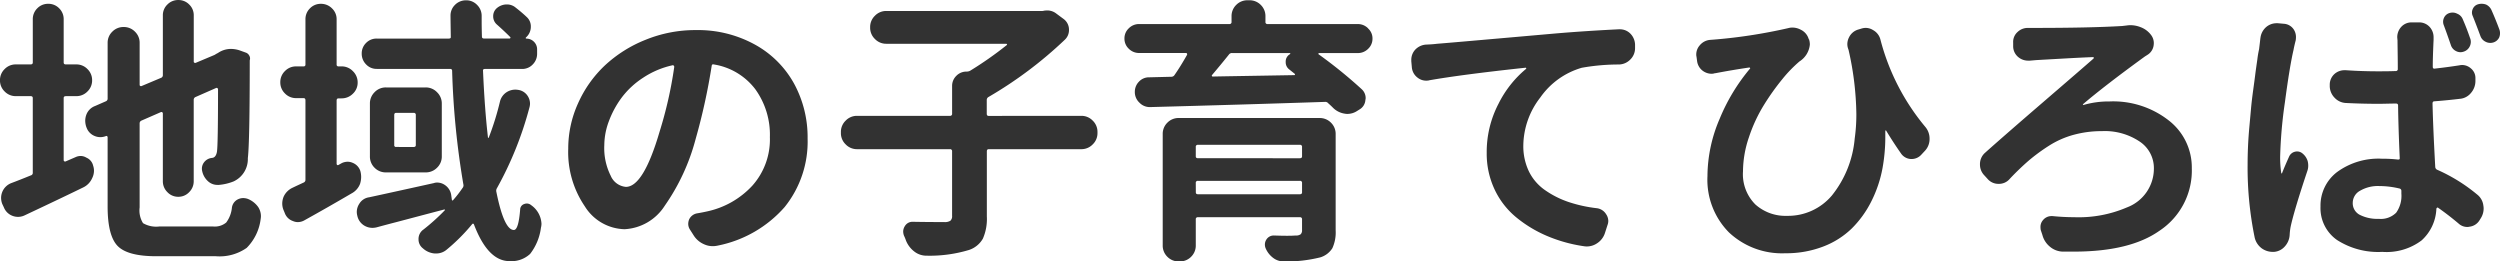
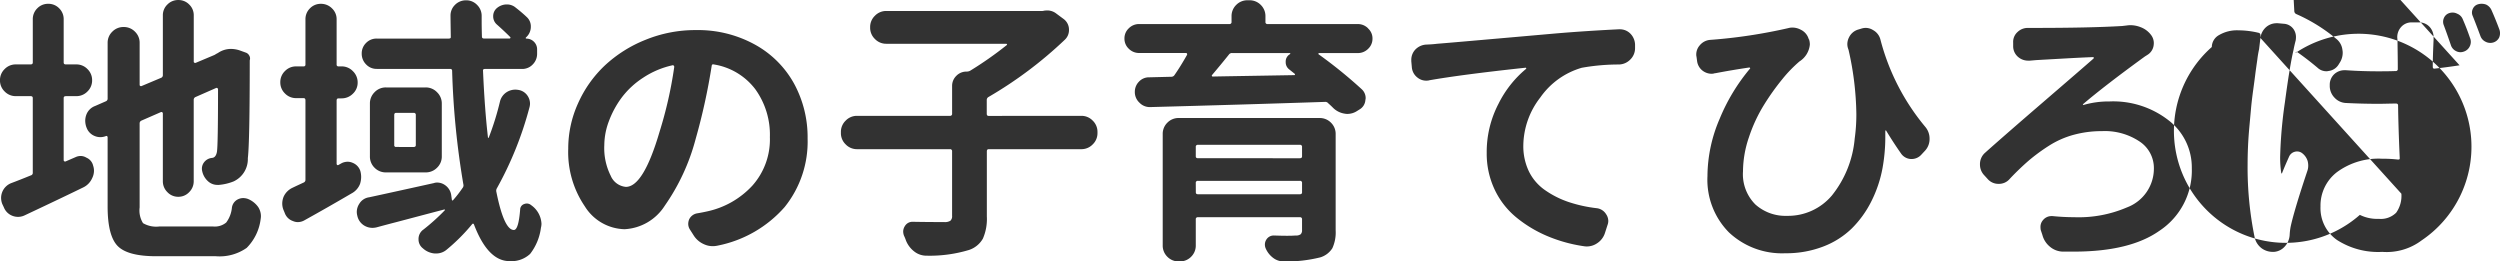
<svg xmlns="http://www.w3.org/2000/svg" width="214.477" height="22.43" viewBox="0 0 214.477 22.43">
-   <path id="パス_376" data-name="パス 376" d="M-101.484-12.094q-.187,0-.187.164v5.32a.115.115,0,0,0,.059.105.105.105,0,0,0,.105.012l.867-.375a1.031,1.031,0,0,1,.422-.094.942.942,0,0,1,.492.141.987.987,0,0,1,.586.7,1.327,1.327,0,0,1,.07.422,1.456,1.456,0,0,1-.164.656,1.569,1.569,0,0,1-.75.773q-1.922.938-5.062,2.414a1.288,1.288,0,0,1-.539.117,1.313,1.313,0,0,1-.492-.094,1.279,1.279,0,0,1-.727-.727l-.141-.3a1.5,1.5,0,0,1-.094-.516,1.4,1.4,0,0,1,.117-.539,1.361,1.361,0,0,1,.773-.727q.75-.281,1.664-.656a.217.217,0,0,0,.164-.234v-6.4q0-.164-.187-.164h-1.266a1.31,1.31,0,0,1-.961-.4,1.31,1.31,0,0,1-.4-.961,1.31,1.31,0,0,1,.4-.961,1.31,1.31,0,0,1,.961-.4h1.266q.188,0,.188-.164v-3.7a1.291,1.291,0,0,1,.387-.949,1.277,1.277,0,0,1,.938-.387,1.277,1.277,0,0,1,.938.387,1.291,1.291,0,0,1,.387.949v3.7q0,.164.188.164h.891a1.31,1.31,0,0,1,.961.4,1.31,1.31,0,0,1,.4.961,1.31,1.31,0,0,1-.4.961,1.31,1.31,0,0,1-.961.4Zm8.016,11.18h4.617a1.525,1.525,0,0,0,1.125-.34,2.55,2.55,0,0,0,.492-1.3.934.934,0,0,1,.492-.68,1.04,1.04,0,0,1,.469-.117,1.262,1.262,0,0,1,.4.07,2,2,0,0,1,.891.7,1.441,1.441,0,0,1,.234.773,1.578,1.578,0,0,1-.023.258,4.247,4.247,0,0,1-1.2,2.473,4.049,4.049,0,0,1-2.648.715h-5.109q-2.437,0-3.3-.867T-97.9-2.578v-6a.1.1,0,0,0-.047-.082.084.084,0,0,0-.094-.012,1.313,1.313,0,0,1-.492.094A1.254,1.254,0,0,1-99-8.672a1.218,1.218,0,0,1-.68-.656l-.047-.117a1.7,1.7,0,0,1-.094-.539,1.5,1.5,0,0,1,.094-.516,1.27,1.27,0,0,1,.75-.75l.914-.4a.241.241,0,0,0,.164-.234v-4.781a1.31,1.31,0,0,1,.4-.961,1.323,1.323,0,0,1,.973-.4,1.323,1.323,0,0,1,.973.4,1.31,1.31,0,0,1,.4.961v3.609a.1.1,0,0,0,.047.082.121.121,0,0,0,.117.012l1.664-.7a.241.241,0,0,0,.164-.234v-5.133a1.263,1.263,0,0,1,.387-.926,1.277,1.277,0,0,1,.938-.387,1.277,1.277,0,0,1,.938.387,1.263,1.263,0,0,1,.387.926v3.984a.1.1,0,0,0,.059.082.105.105,0,0,0,.105.012l1.617-.68.234-.141h.023a1.976,1.976,0,0,1,1.148-.375,2.431,2.431,0,0,1,.727.117l.586.211a.535.535,0,0,1,.258.234.505.505,0,0,1,.07.328.386.386,0,0,0-.023.117q0,7.008-.164,8.367a2.108,2.108,0,0,1-1.219,1.992,4.411,4.411,0,0,1-1.266.3h-.117a1.184,1.184,0,0,1-.8-.3,1.612,1.612,0,0,1-.516-.891.871.871,0,0,1-.023-.211.9.9,0,0,1,.188-.539.966.966,0,0,1,.68-.375q.328-.023.422-.516.094-.562.094-5.367a.115.115,0,0,0-.059-.105.105.105,0,0,0-.105-.012l-1.758.773a.257.257,0,0,0-.164.258V-4.8a1.3,1.3,0,0,1-.387.938,1.258,1.258,0,0,1-.937.4,1.258,1.258,0,0,1-.937-.4,1.3,1.3,0,0,1-.387-.937v-5.812a.115.115,0,0,0-.059-.105.105.105,0,0,0-.105-.012l-1.664.727a.257.257,0,0,0-.164.258v7.2A2.051,2.051,0,0,0-94.863-1.2,2.229,2.229,0,0,0-93.469-.914Zm15.656-5.437a1.19,1.19,0,0,1,.492-.117,1.084,1.084,0,0,1,.445.094,1.125,1.125,0,0,1,.656.7,1.952,1.952,0,0,1,.07.516,1.99,1.99,0,0,1-.094.586,1.555,1.555,0,0,1-.727.82Q-79.055-2.531-81-1.453a1.147,1.147,0,0,1-.586.164,1.031,1.031,0,0,1-.422-.094,1.123,1.123,0,0,1-.7-.7l-.117-.281a1.5,1.5,0,0,1-.094-.516,1.63,1.63,0,0,1,.117-.586,1.553,1.553,0,0,1,.773-.773q.141-.07.469-.223l.48-.223a.241.241,0,0,0,.152-.234v-6.82q0-.187-.164-.187h-.633a1.31,1.31,0,0,1-.961-.4,1.31,1.31,0,0,1-.4-.961,1.31,1.31,0,0,1,.4-.961,1.31,1.31,0,0,1,.961-.4h.633a.145.145,0,0,0,.164-.164V-18.68a1.291,1.291,0,0,1,.387-.949,1.277,1.277,0,0,1,.938-.387,1.316,1.316,0,0,1,.949.387,1.271,1.271,0,0,1,.4.949v3.867a.145.145,0,0,0,.164.164h.258a1.329,1.329,0,0,1,.973.41,1.329,1.329,0,0,1,.41.973,1.291,1.291,0,0,1-.41.961,1.349,1.349,0,0,1-.973.4h-.258q-.164,0-.164.188V-6.3a.123.123,0,0,0,.047.105.084.084,0,0,0,.094.012Zm13.57-5.273a1.327,1.327,0,0,1,.586-.82,1.394,1.394,0,0,1,.727-.211,1.578,1.578,0,0,1,.258.023,1.161,1.161,0,0,1,.82.539,1.191,1.191,0,0,1,.188.633,1.189,1.189,0,0,1-.047.328A29.9,29.9,0,0,1-64.5-4.2a.412.412,0,0,0-.047.328q.656,3.258,1.5,3.258.4,0,.539-1.758a.5.5,0,0,1,.352-.469.567.567,0,0,1,.586.094,2.063,2.063,0,0,1,.891,1.594,1.453,1.453,0,0,1-.047.352,4.609,4.609,0,0,1-.926,2.238,2.346,2.346,0,0,1-1.77.621q-1.852,0-3.047-3.141-.023-.07-.082-.07a.084.084,0,0,0-.082.047,15.964,15.964,0,0,1-2.18,2.18,1.366,1.366,0,0,1-.891.328h-.141A1.691,1.691,0,0,1-70.852.961a.954.954,0,0,1-.375-.773A.983.983,0,0,1-70.8-.656,17.673,17.673,0,0,0-68.977-2.3q.023-.023,0-.059t-.047-.012q-.633.164-1.875.492T-73.09-1.3q-.949.246-1.723.457a1.541,1.541,0,0,1-.375.047,1.352,1.352,0,0,1-.68-.187,1.282,1.282,0,0,1-.609-.844,1.377,1.377,0,0,1-.047-.328,1.277,1.277,0,0,1,.211-.7,1.157,1.157,0,0,1,.844-.562q1.523-.328,5.555-1.219a.885.885,0,0,1,.281-.047,1.187,1.187,0,0,1,.7.234,1.253,1.253,0,0,1,.516.891l.047.328q0,.07.047.082a.057.057,0,0,0,.07-.035,10.267,10.267,0,0,0,.8-1.031.352.352,0,0,0,.07-.328,69.566,69.566,0,0,1-.961-9.727q0-.164-.187-.164h-6.281a1.225,1.225,0,0,1-.914-.387,1.283,1.283,0,0,1-.375-.926,1.244,1.244,0,0,1,.375-.914,1.244,1.244,0,0,1,.914-.375h6.188q.188,0,.164-.164-.023-1.57-.023-1.781a1.272,1.272,0,0,1,.375-.937,1.31,1.31,0,0,1,.961-.4,1.271,1.271,0,0,1,.949.4,1.3,1.3,0,0,1,.387.938v.3q0,.727.023,1.477,0,.164.188.164h2.18a.075.075,0,0,0,.07-.047q.023-.047,0-.07-.539-.539-1.172-1.1a.917.917,0,0,1-.3-.7.892.892,0,0,1,.3-.68,1.319,1.319,0,0,1,.82-.328h.047a1.151,1.151,0,0,1,.773.281q.516.4.938.8a1.075,1.075,0,0,1,.352.82,1.208,1.208,0,0,1-.4.914l-.023.023a.053.053,0,0,0-.012.059q.012.035.035.035a.907.907,0,0,1,.668.27.907.907,0,0,1,.27.668v.352a1.283,1.283,0,0,1-.375.926,1.225,1.225,0,0,1-.914.387h-3.187q-.187,0-.164.164.141,3.258.422,5.7,0,.047.035.047t.035-.023A23.841,23.841,0,0,0-64.242-11.625Zm-7.406,3.891q.188,0,.188-.164v-2.578a.166.166,0,0,0-.187-.187h-1.5q-.164,0-.164.188V-7.9a.145.145,0,0,0,.164.164Zm-3.75-3.727a1.349,1.349,0,0,1,.4-.973,1.318,1.318,0,0,1,.984-.41h3.4a1.329,1.329,0,0,1,.973.41,1.329,1.329,0,0,1,.41.973v4.523a1.318,1.318,0,0,1-.41.984,1.349,1.349,0,0,1-.973.4h-3.4a1.337,1.337,0,0,1-.984-.4,1.337,1.337,0,0,1-.4-.984Zm21.961,7.148q1.5,0,2.883-4.711A35.137,35.137,0,0,0-49.289-14.6a.159.159,0,0,0-.047-.117.106.106,0,0,0-.117-.023,7.443,7.443,0,0,0-2.508,1.066,7.166,7.166,0,0,0-1.852,1.723A8.168,8.168,0,0,0-54.9-9.937,5.91,5.91,0,0,0-55.289-7.9a5.278,5.278,0,0,0,.551,2.637A1.558,1.558,0,0,0-53.437-4.312ZM-45.562.727a1.939,1.939,0,0,1-.422.047,1.752,1.752,0,0,1-.75-.164,1.975,1.975,0,0,1-.914-.8l-.3-.469a.9.9,0,0,1-.141-.469,1.062,1.062,0,0,1,.07-.375.928.928,0,0,1,.7-.539q.422-.07.844-.164a7.39,7.39,0,0,0,3.891-2.215,5.955,5.955,0,0,0,1.5-4.16,6.671,6.671,0,0,0-1.254-4.113,5.569,5.569,0,0,0-3.551-2.121q-.164-.047-.187.117a52.888,52.888,0,0,1-1.383,6.3A17.963,17.963,0,0,1-50.1-2.7,4.351,4.351,0,0,1-53.555-.68a4.128,4.128,0,0,1-3.41-1.969,8.246,8.246,0,0,1-1.418-4.945,9.382,9.382,0,0,1,.844-3.891,10.125,10.125,0,0,1,2.3-3.246,11.181,11.181,0,0,1,3.492-2.2,11.3,11.3,0,0,1,4.313-.832,10.129,10.129,0,0,1,5.063,1.242,8.514,8.514,0,0,1,3.363,3.352,9.611,9.611,0,0,1,1.16,4.711A8.949,8.949,0,0,1-39.82-2.578,10.3,10.3,0,0,1-45.562.727Zm31.2-11.133a1.329,1.329,0,0,1,.973.41,1.329,1.329,0,0,1,.41.973v.094a1.329,1.329,0,0,1-.41.973,1.329,1.329,0,0,1-.973.41h-7.945q-.164,0-.164.188v5.578a4.217,4.217,0,0,1-.34,1.91A2.142,2.142,0,0,1-24,1.1a11.646,11.646,0,0,1-3.609.492h-.047a1.68,1.68,0,0,1-1.031-.352,2.222,2.222,0,0,1-.727-.961,3.037,3.037,0,0,0-.164-.4,1.062,1.062,0,0,1-.07-.375.87.87,0,0,1,.141-.445.754.754,0,0,1,.68-.375h.023q1.2.023,2.672.023a.884.884,0,0,0,.539-.117.527.527,0,0,0,.141-.422V-7.359a.166.166,0,0,0-.187-.187h-7.969a1.329,1.329,0,0,1-.973-.41,1.329,1.329,0,0,1-.41-.973v-.094a1.329,1.329,0,0,1,.41-.973,1.329,1.329,0,0,1,.973-.41h7.969a.166.166,0,0,0,.188-.187v-2.367a1.2,1.2,0,0,1,.363-.879,1.2,1.2,0,0,1,.879-.363.672.672,0,0,0,.3-.07,30.9,30.9,0,0,0,3.141-2.2.046.046,0,0,0,.023-.07.075.075,0,0,0-.07-.047H-31.1a1.329,1.329,0,0,1-.973-.41,1.329,1.329,0,0,1-.41-.973v-.047a1.329,1.329,0,0,1,.41-.973,1.329,1.329,0,0,1,.973-.41h13.383a.442.442,0,0,0,.141-.023,2.164,2.164,0,0,1,.3-.023,1.246,1.246,0,0,1,.75.258l.633.469a1.136,1.136,0,0,1,.469.961,1.124,1.124,0,0,1-.352.82,34.964,34.964,0,0,1-6.562,4.922.294.294,0,0,0-.141.258v1.172q0,.188.164.188Zm9.82,6.563q0,.164.188.164H4.383q.188,0,.188-.164v-.8a.166.166,0,0,0-.187-.187H-4.359a.166.166,0,0,0-.187.188ZM4.57-7.734a.166.166,0,0,0-.187-.187H-4.359a.166.166,0,0,0-.187.188v.8q0,.164.188.164H4.383q.188,0,.188-.164Zm1.5-2.484a1.337,1.337,0,0,1,.984.4,1.337,1.337,0,0,1,.4.984v8.25A3.252,3.252,0,0,1,7.172.949a1.865,1.865,0,0,1-1.031.785,12.037,12.037,0,0,1-3.117.352H3a1.49,1.49,0,0,1-.937-.328A2.012,2.012,0,0,1,1.43.914.885.885,0,0,1,1.383.633.79.79,0,0,1,1.523.188a.738.738,0,0,1,.633-.328H2.18q.656.023,1.1.023.469,0,.727-.023a.686.686,0,0,0,.445-.105A.471.471,0,0,0,4.57-.609v-.914a.166.166,0,0,0-.187-.187H-4.359a.166.166,0,0,0-.187.188V.7a1.337,1.337,0,0,1-.4.984,1.337,1.337,0,0,1-.984.4H-6a1.337,1.337,0,0,1-.984-.4A1.337,1.337,0,0,1-7.383.7V-8.836a1.337,1.337,0,0,1,.4-.984,1.337,1.337,0,0,1,.984-.4ZM3.539-15.7a.079.079,0,0,0,.023-.059q0-.035-.047-.035H-1.43a.315.315,0,0,0-.281.141q-.656.82-1.43,1.734a.077.077,0,0,0-.023.094.075.075,0,0,0,.07.047Q-1.922-13.8.434-13.84t3.48-.059q.023,0,.047-.035t-.023-.082l-.469-.375a.757.757,0,0,1-.3-.633A.721.721,0,0,1,3.539-15.7Zm6.7-2.2a1.142,1.142,0,0,1,.375.867,1.179,1.179,0,0,1-.375.879,1.236,1.236,0,0,1-.891.363H6.023q-.023,0-.047.047A.046.046,0,0,0,6-15.68a39.874,39.874,0,0,1,3.7,3,1.032,1.032,0,0,1,.328.75.689.689,0,0,1-.023.164,1.011,1.011,0,0,1-.516.82l-.187.117a1.528,1.528,0,0,1-.844.258,1.192,1.192,0,0,1-.234-.023,1.793,1.793,0,0,1-1.008-.516q-.187-.187-.4-.375a.321.321,0,0,0-.3-.117q-7.055.234-14.977.445h-.023a1.217,1.217,0,0,1-.891-.375,1.234,1.234,0,0,1-.4-.937,1.23,1.23,0,0,1,.352-.867,1.168,1.168,0,0,1,.891-.375l1.875-.047a.315.315,0,0,0,.281-.141q.492-.7,1.078-1.734a.124.124,0,0,0,0-.105.091.091,0,0,0-.094-.059H-9.4a1.236,1.236,0,0,1-.891-.363,1.179,1.179,0,0,1-.375-.879,1.179,1.179,0,0,1,.375-.879,1.236,1.236,0,0,1,.891-.363h7.734a.166.166,0,0,0,.188-.187v-.469a1.337,1.337,0,0,1,.4-.984,1.337,1.337,0,0,1,.984-.4H.047a1.337,1.337,0,0,1,.984.4,1.337,1.337,0,0,1,.4.984v.469a.166.166,0,0,0,.188.188H9.352A1.217,1.217,0,0,1,10.242-17.906Zm5.227,4.453a1.192,1.192,0,0,1-.234.023,1.181,1.181,0,0,1-.75-.258,1.233,1.233,0,0,1-.492-.891l-.047-.516v-.117a1.277,1.277,0,0,1,.328-.867,1.4,1.4,0,0,1,.938-.445q.586-.023.938-.07.68-.047,10.242-.891,2.508-.211,5.344-.352h.094a1.258,1.258,0,0,1,.891.352,1.4,1.4,0,0,1,.422.961v.3a1.349,1.349,0,0,1-.4.973,1.4,1.4,0,0,1-.984.434,18.031,18.031,0,0,0-3.187.281,6.562,6.562,0,0,0-3.562,2.555,6.815,6.815,0,0,0-1.453,4.1,4.991,4.991,0,0,0,.48,2.238,4.214,4.214,0,0,0,1.383,1.605A7.958,7.958,0,0,0,27.41-3.023a11.921,11.921,0,0,0,2.426.539,1.089,1.089,0,0,1,.82.516,1.041,1.041,0,0,1,.188.586,1,1,0,0,1-.07.352l-.211.656a1.646,1.646,0,0,1-.7.914A1.565,1.565,0,0,1,28.992.8a1.578,1.578,0,0,1-.258-.023,12.771,12.771,0,0,1-3.176-.891,10.819,10.819,0,0,1-2.637-1.605,6.865,6.865,0,0,1-1.84-2.391,7.2,7.2,0,0,1-.668-3.105,8.945,8.945,0,0,1,1.008-4.219,9.212,9.212,0,0,1,2.367-3A.053.053,0,0,0,23.8-14.5a.054.054,0,0,0-.059-.035Q18.258-13.945,15.469-13.453ZM58.031-9.469a1.553,1.553,0,0,1,.375,1.031,1.466,1.466,0,0,1-.375,1.008l-.328.352a1.116,1.116,0,0,1-.844.375h-.07a1.09,1.09,0,0,1-.844-.492q-.656-.937-1.266-1.945,0-.023-.035-.012t-.035.035v.469a15.047,15.047,0,0,1-.234,2.7,10.623,10.623,0,0,1-.961,2.871A8.848,8.848,0,0,1,51.738-.75,7.171,7.171,0,0,1,49.277.809a8.824,8.824,0,0,1-3.246.574A6.639,6.639,0,0,1,41.191-.41a6.417,6.417,0,0,1-1.84-4.816,12.574,12.574,0,0,1,1.055-4.945,16.314,16.314,0,0,1,2.578-4.266.046.046,0,0,0,.023-.07.075.075,0,0,0-.07-.047q-1.57.234-2.906.492h-.047a.885.885,0,0,1-.281.047,1.293,1.293,0,0,1-.727-.234,1.237,1.237,0,0,1-.516-.867l-.047-.352a.771.771,0,0,1-.023-.187,1.184,1.184,0,0,1,.3-.8,1.281,1.281,0,0,1,.914-.469,44.7,44.7,0,0,0,6.68-1.008,1.275,1.275,0,0,1,.352-.047,1.525,1.525,0,0,1,.727.188,1.278,1.278,0,0,1,.68.82h.023a1.551,1.551,0,0,1,.07.445,1.925,1.925,0,0,1-.891,1.453,11.4,11.4,0,0,0-1.465,1.512,20.674,20.674,0,0,0-1.57,2.2,13.079,13.079,0,0,0-1.3,2.789A9.168,9.168,0,0,0,42.4-5.648,3.661,3.661,0,0,0,43.465-2.8a3.863,3.863,0,0,0,2.707.973,4.918,4.918,0,0,0,3.855-1.746,9.062,9.062,0,0,0,1.957-4.887,14.935,14.935,0,0,0,.141-2.109,25.9,25.9,0,0,0-.656-5.437.1.1,0,0,0-.012-.047.1.1,0,0,1-.012-.047,1.2,1.2,0,0,1-.094-.445,1.294,1.294,0,0,1,.141-.586,1.275,1.275,0,0,1,.8-.68l.234-.07a1.262,1.262,0,0,1,.4-.07,1.191,1.191,0,0,1,.633.188,1.286,1.286,0,0,1,.633.82A19.215,19.215,0,0,0,58.031-9.469Zm8.977-5.672h-.141a1.3,1.3,0,0,1-.844-.3,1.2,1.2,0,0,1-.445-.914v-.328a1.135,1.135,0,0,1,.375-.914,1.258,1.258,0,0,1,.891-.352h.516q4.8,0,7.57-.164l.4-.047a2.164,2.164,0,0,1,.3-.023,2.373,2.373,0,0,1,.867.164,1.991,1.991,0,0,1,.914.68,1.155,1.155,0,0,1,.234.68,1.578,1.578,0,0,1-.023.258,1.137,1.137,0,0,1-.539.773q-.07.047-.187.117-3.422,2.484-5.32,4.1a.038.038,0,0,0-.012.047q.012.023.059.023a7.826,7.826,0,0,1,2.227-.3,7.725,7.725,0,0,1,5.074,1.629,5.1,5.1,0,0,1,1.98,4.113A6.191,6.191,0,0,1,78.117-.539q-2.531,1.781-7.336,1.781H69.82A1.773,1.773,0,0,1,68.73.82a1.93,1.93,0,0,1-.645-1.008l-.141-.422a1.708,1.708,0,0,1-.023-.281.87.87,0,0,1,.211-.562.932.932,0,0,1,.727-.352h.094q.961.094,1.828.094a10.514,10.514,0,0,0,4.57-.844,3.558,3.558,0,0,0,2.3-3.352A2.728,2.728,0,0,0,76.43-8.2,5.36,5.36,0,0,0,73.2-9.094a9.14,9.14,0,0,0-2.437.316,7.7,7.7,0,0,0-2.133.949,15.621,15.621,0,0,0-1.734,1.277,22.3,22.3,0,0,0-1.617,1.559,1.2,1.2,0,0,1-.937.422h-.023a1.208,1.208,0,0,1-.914-.4l-.3-.328a1.323,1.323,0,0,1-.375-.937,1.294,1.294,0,0,1,.445-1.008q1.57-1.406,5.027-4.383t4.277-3.7a.107.107,0,0,0,.012-.082.054.054,0,0,0-.059-.035q-.75.023-2.637.129t-2.262.129Q67.289-15.164,67.008-15.141ZM107.3-17.789a.958.958,0,0,1,.047.3,1,1,0,0,1-.07.352.815.815,0,0,1-.5.434.868.868,0,0,1-.668-.059.86.86,0,0,1-.445-.492q-.375-1.008-.656-1.711a.7.7,0,0,1,0-.609.7.7,0,0,1,.445-.4,1.114,1.114,0,0,1,.3-.047,1.125,1.125,0,0,1,.4.07.959.959,0,0,1,.469.492Q106.969-18.68,107.3-17.789Zm-2.508.75a.858.858,0,0,1-.047.68.858.858,0,0,1-.516.445.806.806,0,0,1-.656-.047.858.858,0,0,1-.445-.516q-.352-1.031-.609-1.711a.786.786,0,0,1,.012-.609.743.743,0,0,1,.457-.422.958.958,0,0,1,.3-.047.832.832,0,0,1,.375.094.849.849,0,0,1,.492.492Q104.484-17.93,104.789-17.039Zm-18-.047a1.457,1.457,0,0,1,.492-.937,1.366,1.366,0,0,1,.891-.328h.117l.516.047a1.09,1.09,0,0,1,.844.492,1.191,1.191,0,0,1,.188.633,1.856,1.856,0,0,1-.023.3q-.117.445-.187.82-.328,1.406-.738,4.488a38.6,38.6,0,0,0-.41,4.7,8.987,8.987,0,0,0,.094,1.359q0,.047.035.047t.035-.023q.188-.492.609-1.43a.737.737,0,0,1,.5-.41.711.711,0,0,1,.621.129,1.345,1.345,0,0,1,.469.68,1.638,1.638,0,0,1,.047.4,1.327,1.327,0,0,1-.07.422q-1.1,3.281-1.43,4.758a4.988,4.988,0,0,0-.094.773,1.6,1.6,0,0,1-.422.973,1.361,1.361,0,0,1-.914.457h-.094a1.6,1.6,0,0,1-.961-.3A1.6,1.6,0,0,1,86.3.047a29.831,29.831,0,0,1-.609-6.258q0-.75.035-1.559t.117-1.7q.082-.891.141-1.559t.188-1.605q.129-.937.176-1.324t.176-1.266a8.494,8.494,0,0,1,.152-.9Q86.742-16.664,86.789-17.086ZM98.883-3.727v-.234a.2.2,0,0,0-.164-.211,7.514,7.514,0,0,0-1.734-.211,3.037,3.037,0,0,0-1.641.4,1.186,1.186,0,0,0-.633,1.031A1.117,1.117,0,0,0,95.32-1.91a3.316,3.316,0,0,0,1.617.34,1.868,1.868,0,0,0,1.5-.527A2.488,2.488,0,0,0,98.883-3.727Zm4.992-11.016a1.086,1.086,0,0,1,.211-.023,1.12,1.12,0,0,1,.75.281,1.068,1.068,0,0,1,.4.867v.211a1.569,1.569,0,0,1-.387,1.043,1.373,1.373,0,0,1-.973.5q-.961.117-2.156.211-.164,0-.164.188.047,2.086.234,5.461a.288.288,0,0,0,.188.234,14.472,14.472,0,0,1,3.4,2.109,1.4,1.4,0,0,1,.539.961,1.192,1.192,0,0,1,.023.234,1.565,1.565,0,0,1-.258.867l-.117.188a1.161,1.161,0,0,1-.844.516.689.689,0,0,1-.164.023,1.1,1.1,0,0,1-.773-.3q-.891-.75-1.734-1.336a.077.077,0,0,0-.094-.023.151.151,0,0,0-.07.094A3.864,3.864,0,0,1,100.617.281a5,5,0,0,1-3.375.984A6.531,6.531,0,0,1,93.363.246a3.331,3.331,0,0,1-1.418-2.871,3.61,3.61,0,0,1,1.43-2.965,6,6,0,0,1,3.844-1.137,11.552,11.552,0,0,1,1.359.07q.188.023.164-.141-.117-2.6-.141-4.5,0-.164-.187-.164-.211,0-.727.012t-.773.012q-1.383,0-2.766-.07a1.4,1.4,0,0,1-1-.457,1.435,1.435,0,0,1-.41-1.02v-.07a1.234,1.234,0,0,1,.4-.937,1.277,1.277,0,0,1,.867-.328h.117q1.359.094,2.789.094.984,0,1.477-.023a.166.166,0,0,0,.188-.187q0-.586-.012-1.418t-.012-1.02l-.023-.258a1.308,1.308,0,0,1,.328-.891,1.183,1.183,0,0,1,.891-.4h.656a1.208,1.208,0,0,1,.914.4,1.308,1.308,0,0,1,.328.891v.211q-.07,1.477-.07,2.3,0,.188.164.164Q102.82-14.578,103.875-14.742Z" transform="translate(107.133 20.344)" fill="#323232" />
+   <path id="パス_376" data-name="パス 376" d="M-101.484-12.094q-.187,0-.187.164v5.32a.115.115,0,0,0,.059.105.105.105,0,0,0,.105.012l.867-.375a1.031,1.031,0,0,1,.422-.094.942.942,0,0,1,.492.141.987.987,0,0,1,.586.7,1.327,1.327,0,0,1,.07.422,1.456,1.456,0,0,1-.164.656,1.569,1.569,0,0,1-.75.773q-1.922.938-5.062,2.414a1.288,1.288,0,0,1-.539.117,1.313,1.313,0,0,1-.492-.094,1.279,1.279,0,0,1-.727-.727l-.141-.3a1.5,1.5,0,0,1-.094-.516,1.4,1.4,0,0,1,.117-.539,1.361,1.361,0,0,1,.773-.727q.75-.281,1.664-.656a.217.217,0,0,0,.164-.234v-6.4q0-.164-.187-.164h-1.266a1.31,1.31,0,0,1-.961-.4,1.31,1.31,0,0,1-.4-.961,1.31,1.31,0,0,1,.4-.961,1.31,1.31,0,0,1,.961-.4h1.266q.188,0,.188-.164v-3.7a1.291,1.291,0,0,1,.387-.949,1.277,1.277,0,0,1,.938-.387,1.277,1.277,0,0,1,.938.387,1.291,1.291,0,0,1,.387.949v3.7q0,.164.188.164h.891a1.31,1.31,0,0,1,.961.4,1.31,1.31,0,0,1,.4.961,1.31,1.31,0,0,1-.4.961,1.31,1.31,0,0,1-.961.4Zm8.016,11.18h4.617a1.525,1.525,0,0,0,1.125-.34,2.55,2.55,0,0,0,.492-1.3.934.934,0,0,1,.492-.68,1.04,1.04,0,0,1,.469-.117,1.262,1.262,0,0,1,.4.07,2,2,0,0,1,.891.7,1.441,1.441,0,0,1,.234.773,1.578,1.578,0,0,1-.023.258,4.247,4.247,0,0,1-1.2,2.473,4.049,4.049,0,0,1-2.648.715h-5.109q-2.437,0-3.3-.867T-97.9-2.578v-6a.1.1,0,0,0-.047-.082.084.084,0,0,0-.094-.012,1.313,1.313,0,0,1-.492.094A1.254,1.254,0,0,1-99-8.672a1.218,1.218,0,0,1-.68-.656l-.047-.117a1.7,1.7,0,0,1-.094-.539,1.5,1.5,0,0,1,.094-.516,1.27,1.27,0,0,1,.75-.75l.914-.4a.241.241,0,0,0,.164-.234v-4.781a1.31,1.31,0,0,1,.4-.961,1.323,1.323,0,0,1,.973-.4,1.323,1.323,0,0,1,.973.4,1.31,1.31,0,0,1,.4.961v3.609a.1.1,0,0,0,.047.082.121.121,0,0,0,.117.012l1.664-.7a.241.241,0,0,0,.164-.234v-5.133a1.263,1.263,0,0,1,.387-.926,1.277,1.277,0,0,1,.938-.387,1.277,1.277,0,0,1,.938.387,1.263,1.263,0,0,1,.387.926v3.984a.1.1,0,0,0,.059.082.105.105,0,0,0,.105.012l1.617-.68.234-.141h.023a1.976,1.976,0,0,1,1.148-.375,2.431,2.431,0,0,1,.727.117l.586.211a.535.535,0,0,1,.258.234.505.505,0,0,1,.07.328.386.386,0,0,0-.023.117q0,7.008-.164,8.367a2.108,2.108,0,0,1-1.219,1.992,4.411,4.411,0,0,1-1.266.3h-.117a1.184,1.184,0,0,1-.8-.3,1.612,1.612,0,0,1-.516-.891.871.871,0,0,1-.023-.211.9.9,0,0,1,.188-.539.966.966,0,0,1,.68-.375q.328-.023.422-.516.094-.562.094-5.367a.115.115,0,0,0-.059-.105.105.105,0,0,0-.105-.012l-1.758.773a.257.257,0,0,0-.164.258V-4.8a1.3,1.3,0,0,1-.387.938,1.258,1.258,0,0,1-.937.4,1.258,1.258,0,0,1-.937-.4,1.3,1.3,0,0,1-.387-.937v-5.812a.115.115,0,0,0-.059-.105.105.105,0,0,0-.105-.012l-1.664.727a.257.257,0,0,0-.164.258v7.2A2.051,2.051,0,0,0-94.863-1.2,2.229,2.229,0,0,0-93.469-.914Zm15.656-5.437a1.19,1.19,0,0,1,.492-.117,1.084,1.084,0,0,1,.445.094,1.125,1.125,0,0,1,.656.7,1.952,1.952,0,0,1,.07.516,1.99,1.99,0,0,1-.094.586,1.555,1.555,0,0,1-.727.82Q-79.055-2.531-81-1.453a1.147,1.147,0,0,1-.586.164,1.031,1.031,0,0,1-.422-.094,1.123,1.123,0,0,1-.7-.7l-.117-.281a1.5,1.5,0,0,1-.094-.516,1.63,1.63,0,0,1,.117-.586,1.553,1.553,0,0,1,.773-.773q.141-.07.469-.223l.48-.223a.241.241,0,0,0,.152-.234v-6.82q0-.187-.164-.187h-.633a1.31,1.31,0,0,1-.961-.4,1.31,1.31,0,0,1-.4-.961,1.31,1.31,0,0,1,.4-.961,1.31,1.31,0,0,1,.961-.4h.633a.145.145,0,0,0,.164-.164V-18.68a1.291,1.291,0,0,1,.387-.949,1.277,1.277,0,0,1,.938-.387,1.316,1.316,0,0,1,.949.387,1.271,1.271,0,0,1,.4.949v3.867a.145.145,0,0,0,.164.164h.258a1.329,1.329,0,0,1,.973.41,1.329,1.329,0,0,1,.41.973,1.291,1.291,0,0,1-.41.961,1.349,1.349,0,0,1-.973.4h-.258q-.164,0-.164.188V-6.3a.123.123,0,0,0,.047.105.084.084,0,0,0,.094.012Zm13.57-5.273a1.327,1.327,0,0,1,.586-.82,1.394,1.394,0,0,1,.727-.211,1.578,1.578,0,0,1,.258.023,1.161,1.161,0,0,1,.82.539,1.191,1.191,0,0,1,.188.633,1.189,1.189,0,0,1-.047.328A29.9,29.9,0,0,1-64.5-4.2a.412.412,0,0,0-.047.328q.656,3.258,1.5,3.258.4,0,.539-1.758a.5.5,0,0,1,.352-.469.567.567,0,0,1,.586.094,2.063,2.063,0,0,1,.891,1.594,1.453,1.453,0,0,1-.047.352,4.609,4.609,0,0,1-.926,2.238,2.346,2.346,0,0,1-1.77.621q-1.852,0-3.047-3.141-.023-.07-.082-.07a.084.084,0,0,0-.082.047,15.964,15.964,0,0,1-2.18,2.18,1.366,1.366,0,0,1-.891.328h-.141A1.691,1.691,0,0,1-70.852.961a.954.954,0,0,1-.375-.773A.983.983,0,0,1-70.8-.656,17.673,17.673,0,0,0-68.977-2.3q.023-.023,0-.059t-.047-.012q-.633.164-1.875.492T-73.09-1.3q-.949.246-1.723.457a1.541,1.541,0,0,1-.375.047,1.352,1.352,0,0,1-.68-.187,1.282,1.282,0,0,1-.609-.844,1.377,1.377,0,0,1-.047-.328,1.277,1.277,0,0,1,.211-.7,1.157,1.157,0,0,1,.844-.562q1.523-.328,5.555-1.219a.885.885,0,0,1,.281-.047,1.187,1.187,0,0,1,.7.234,1.253,1.253,0,0,1,.516.891l.047.328q0,.07.047.082a.057.057,0,0,0,.07-.035,10.267,10.267,0,0,0,.8-1.031.352.352,0,0,0,.07-.328,69.566,69.566,0,0,1-.961-9.727q0-.164-.187-.164h-6.281a1.225,1.225,0,0,1-.914-.387,1.283,1.283,0,0,1-.375-.926,1.244,1.244,0,0,1,.375-.914,1.244,1.244,0,0,1,.914-.375h6.188q.188,0,.164-.164-.023-1.57-.023-1.781a1.272,1.272,0,0,1,.375-.937,1.31,1.31,0,0,1,.961-.4,1.271,1.271,0,0,1,.949.4,1.3,1.3,0,0,1,.387.938v.3q0,.727.023,1.477,0,.164.188.164h2.18a.075.075,0,0,0,.07-.047q.023-.047,0-.07-.539-.539-1.172-1.1a.917.917,0,0,1-.3-.7.892.892,0,0,1,.3-.68,1.319,1.319,0,0,1,.82-.328h.047a1.151,1.151,0,0,1,.773.281q.516.4.938.8a1.075,1.075,0,0,1,.352.82,1.208,1.208,0,0,1-.4.914l-.023.023a.053.053,0,0,0-.012.059q.012.035.035.035a.907.907,0,0,1,.668.27.907.907,0,0,1,.27.668v.352a1.283,1.283,0,0,1-.375.926,1.225,1.225,0,0,1-.914.387h-3.187q-.187,0-.164.164.141,3.258.422,5.7,0,.047.035.047t.035-.023A23.841,23.841,0,0,0-64.242-11.625Zm-7.406,3.891q.188,0,.188-.164v-2.578a.166.166,0,0,0-.187-.187h-1.5q-.164,0-.164.188V-7.9a.145.145,0,0,0,.164.164Zm-3.75-3.727a1.349,1.349,0,0,1,.4-.973,1.318,1.318,0,0,1,.984-.41h3.4a1.329,1.329,0,0,1,.973.41,1.329,1.329,0,0,1,.41.973v4.523a1.318,1.318,0,0,1-.41.984,1.349,1.349,0,0,1-.973.4h-3.4a1.337,1.337,0,0,1-.984-.4,1.337,1.337,0,0,1-.4-.984Zm21.961,7.148q1.5,0,2.883-4.711A35.137,35.137,0,0,0-49.289-14.6a.159.159,0,0,0-.047-.117.106.106,0,0,0-.117-.023,7.443,7.443,0,0,0-2.508,1.066,7.166,7.166,0,0,0-1.852,1.723A8.168,8.168,0,0,0-54.9-9.937,5.91,5.91,0,0,0-55.289-7.9a5.278,5.278,0,0,0,.551,2.637A1.558,1.558,0,0,0-53.437-4.312ZM-45.562.727a1.939,1.939,0,0,1-.422.047,1.752,1.752,0,0,1-.75-.164,1.975,1.975,0,0,1-.914-.8l-.3-.469a.9.9,0,0,1-.141-.469,1.062,1.062,0,0,1,.07-.375.928.928,0,0,1,.7-.539q.422-.07.844-.164a7.39,7.39,0,0,0,3.891-2.215,5.955,5.955,0,0,0,1.5-4.16,6.671,6.671,0,0,0-1.254-4.113,5.569,5.569,0,0,0-3.551-2.121q-.164-.047-.187.117a52.888,52.888,0,0,1-1.383,6.3A17.963,17.963,0,0,1-50.1-2.7,4.351,4.351,0,0,1-53.555-.68a4.128,4.128,0,0,1-3.41-1.969,8.246,8.246,0,0,1-1.418-4.945,9.382,9.382,0,0,1,.844-3.891,10.125,10.125,0,0,1,2.3-3.246,11.181,11.181,0,0,1,3.492-2.2,11.3,11.3,0,0,1,4.313-.832,10.129,10.129,0,0,1,5.063,1.242,8.514,8.514,0,0,1,3.363,3.352,9.611,9.611,0,0,1,1.16,4.711A8.949,8.949,0,0,1-39.82-2.578,10.3,10.3,0,0,1-45.562.727Zm31.2-11.133a1.329,1.329,0,0,1,.973.41,1.329,1.329,0,0,1,.41.973v.094a1.329,1.329,0,0,1-.41.973,1.329,1.329,0,0,1-.973.41h-7.945q-.164,0-.164.188v5.578a4.217,4.217,0,0,1-.34,1.91A2.142,2.142,0,0,1-24,1.1a11.646,11.646,0,0,1-3.609.492h-.047a1.68,1.68,0,0,1-1.031-.352,2.222,2.222,0,0,1-.727-.961,3.037,3.037,0,0,0-.164-.4,1.062,1.062,0,0,1-.07-.375.87.87,0,0,1,.141-.445.754.754,0,0,1,.68-.375h.023q1.2.023,2.672.023a.884.884,0,0,0,.539-.117.527.527,0,0,0,.141-.422V-7.359a.166.166,0,0,0-.187-.187h-7.969a1.329,1.329,0,0,1-.973-.41,1.329,1.329,0,0,1-.41-.973v-.094a1.329,1.329,0,0,1,.41-.973,1.329,1.329,0,0,1,.973-.41h7.969a.166.166,0,0,0,.188-.187v-2.367a1.2,1.2,0,0,1,.363-.879,1.2,1.2,0,0,1,.879-.363.672.672,0,0,0,.3-.07,30.9,30.9,0,0,0,3.141-2.2.046.046,0,0,0,.023-.07.075.075,0,0,0-.07-.047H-31.1a1.329,1.329,0,0,1-.973-.41,1.329,1.329,0,0,1-.41-.973v-.047a1.329,1.329,0,0,1,.41-.973,1.329,1.329,0,0,1,.973-.41h13.383a.442.442,0,0,0,.141-.023,2.164,2.164,0,0,1,.3-.023,1.246,1.246,0,0,1,.75.258l.633.469a1.136,1.136,0,0,1,.469.961,1.124,1.124,0,0,1-.352.82,34.964,34.964,0,0,1-6.562,4.922.294.294,0,0,0-.141.258v1.172q0,.188.164.188Zm9.82,6.563q0,.164.188.164H4.383q.188,0,.188-.164v-.8a.166.166,0,0,0-.187-.187H-4.359a.166.166,0,0,0-.187.188ZM4.57-7.734a.166.166,0,0,0-.187-.187H-4.359a.166.166,0,0,0-.187.188v.8q0,.164.188.164H4.383q.188,0,.188-.164Zm1.5-2.484a1.337,1.337,0,0,1,.984.4,1.337,1.337,0,0,1,.4.984v8.25A3.252,3.252,0,0,1,7.172.949a1.865,1.865,0,0,1-1.031.785,12.037,12.037,0,0,1-3.117.352H3a1.49,1.49,0,0,1-.937-.328A2.012,2.012,0,0,1,1.43.914.885.885,0,0,1,1.383.633.79.79,0,0,1,1.523.188a.738.738,0,0,1,.633-.328H2.18q.656.023,1.1.023.469,0,.727-.023a.686.686,0,0,0,.445-.105A.471.471,0,0,0,4.57-.609v-.914a.166.166,0,0,0-.187-.187H-4.359a.166.166,0,0,0-.187.188V.7a1.337,1.337,0,0,1-.4.984,1.337,1.337,0,0,1-.984.4H-6a1.337,1.337,0,0,1-.984-.4A1.337,1.337,0,0,1-7.383.7V-8.836a1.337,1.337,0,0,1,.4-.984,1.337,1.337,0,0,1,.984-.4ZM3.539-15.7a.079.079,0,0,0,.023-.059q0-.035-.047-.035H-1.43a.315.315,0,0,0-.281.141q-.656.82-1.43,1.734a.077.077,0,0,0-.023.094.075.075,0,0,0,.07.047Q-1.922-13.8.434-13.84t3.48-.059q.023,0,.047-.035t-.023-.082l-.469-.375a.757.757,0,0,1-.3-.633A.721.721,0,0,1,3.539-15.7Zm6.7-2.2a1.142,1.142,0,0,1,.375.867,1.179,1.179,0,0,1-.375.879,1.236,1.236,0,0,1-.891.363H6.023q-.023,0-.047.047A.046.046,0,0,0,6-15.68a39.874,39.874,0,0,1,3.7,3,1.032,1.032,0,0,1,.328.75.689.689,0,0,1-.023.164,1.011,1.011,0,0,1-.516.82l-.187.117a1.528,1.528,0,0,1-.844.258,1.192,1.192,0,0,1-.234-.023,1.793,1.793,0,0,1-1.008-.516q-.187-.187-.4-.375a.321.321,0,0,0-.3-.117q-7.055.234-14.977.445h-.023a1.217,1.217,0,0,1-.891-.375,1.234,1.234,0,0,1-.4-.937,1.23,1.23,0,0,1,.352-.867,1.168,1.168,0,0,1,.891-.375l1.875-.047a.315.315,0,0,0,.281-.141q.492-.7,1.078-1.734a.124.124,0,0,0,0-.105.091.091,0,0,0-.094-.059H-9.4a1.236,1.236,0,0,1-.891-.363,1.179,1.179,0,0,1-.375-.879,1.179,1.179,0,0,1,.375-.879,1.236,1.236,0,0,1,.891-.363h7.734a.166.166,0,0,0,.188-.187v-.469a1.337,1.337,0,0,1,.4-.984,1.337,1.337,0,0,1,.984-.4H.047a1.337,1.337,0,0,1,.984.4,1.337,1.337,0,0,1,.4.984v.469a.166.166,0,0,0,.188.188H9.352A1.217,1.217,0,0,1,10.242-17.906Zm5.227,4.453a1.192,1.192,0,0,1-.234.023,1.181,1.181,0,0,1-.75-.258,1.233,1.233,0,0,1-.492-.891l-.047-.516v-.117a1.277,1.277,0,0,1,.328-.867,1.4,1.4,0,0,1,.938-.445q.586-.023.938-.07.68-.047,10.242-.891,2.508-.211,5.344-.352h.094a1.258,1.258,0,0,1,.891.352,1.4,1.4,0,0,1,.422.961v.3a1.349,1.349,0,0,1-.4.973,1.4,1.4,0,0,1-.984.434,18.031,18.031,0,0,0-3.187.281,6.562,6.562,0,0,0-3.562,2.555,6.815,6.815,0,0,0-1.453,4.1,4.991,4.991,0,0,0,.48,2.238,4.214,4.214,0,0,0,1.383,1.605A7.958,7.958,0,0,0,27.41-3.023a11.921,11.921,0,0,0,2.426.539,1.089,1.089,0,0,1,.82.516,1.041,1.041,0,0,1,.188.586,1,1,0,0,1-.07.352l-.211.656a1.646,1.646,0,0,1-.7.914A1.565,1.565,0,0,1,28.992.8a1.578,1.578,0,0,1-.258-.023,12.771,12.771,0,0,1-3.176-.891,10.819,10.819,0,0,1-2.637-1.605,6.865,6.865,0,0,1-1.84-2.391,7.2,7.2,0,0,1-.668-3.105,8.945,8.945,0,0,1,1.008-4.219,9.212,9.212,0,0,1,2.367-3A.053.053,0,0,0,23.8-14.5a.054.054,0,0,0-.059-.035Q18.258-13.945,15.469-13.453ZM58.031-9.469a1.553,1.553,0,0,1,.375,1.031,1.466,1.466,0,0,1-.375,1.008l-.328.352a1.116,1.116,0,0,1-.844.375h-.07a1.09,1.09,0,0,1-.844-.492q-.656-.937-1.266-1.945,0-.023-.035-.012t-.035.035v.469a15.047,15.047,0,0,1-.234,2.7,10.623,10.623,0,0,1-.961,2.871A8.848,8.848,0,0,1,51.738-.75,7.171,7.171,0,0,1,49.277.809a8.824,8.824,0,0,1-3.246.574A6.639,6.639,0,0,1,41.191-.41a6.417,6.417,0,0,1-1.84-4.816,12.574,12.574,0,0,1,1.055-4.945,16.314,16.314,0,0,1,2.578-4.266.046.046,0,0,0,.023-.07.075.075,0,0,0-.07-.047q-1.57.234-2.906.492h-.047a.885.885,0,0,1-.281.047,1.293,1.293,0,0,1-.727-.234,1.237,1.237,0,0,1-.516-.867l-.047-.352a.771.771,0,0,1-.023-.187,1.184,1.184,0,0,1,.3-.8,1.281,1.281,0,0,1,.914-.469,44.7,44.7,0,0,0,6.68-1.008,1.275,1.275,0,0,1,.352-.047,1.525,1.525,0,0,1,.727.188,1.278,1.278,0,0,1,.68.82h.023a1.551,1.551,0,0,1,.07.445,1.925,1.925,0,0,1-.891,1.453,11.4,11.4,0,0,0-1.465,1.512,20.674,20.674,0,0,0-1.57,2.2,13.079,13.079,0,0,0-1.3,2.789A9.168,9.168,0,0,0,42.4-5.648,3.661,3.661,0,0,0,43.465-2.8a3.863,3.863,0,0,0,2.707.973,4.918,4.918,0,0,0,3.855-1.746,9.062,9.062,0,0,0,1.957-4.887,14.935,14.935,0,0,0,.141-2.109,25.9,25.9,0,0,0-.656-5.437.1.1,0,0,0-.012-.047.1.1,0,0,1-.012-.047,1.2,1.2,0,0,1-.094-.445,1.294,1.294,0,0,1,.141-.586,1.275,1.275,0,0,1,.8-.68l.234-.07a1.262,1.262,0,0,1,.4-.07,1.191,1.191,0,0,1,.633.188,1.286,1.286,0,0,1,.633.82A19.215,19.215,0,0,0,58.031-9.469Zm8.977-5.672h-.141a1.3,1.3,0,0,1-.844-.3,1.2,1.2,0,0,1-.445-.914v-.328a1.135,1.135,0,0,1,.375-.914,1.258,1.258,0,0,1,.891-.352h.516q4.8,0,7.57-.164l.4-.047a2.164,2.164,0,0,1,.3-.023,2.373,2.373,0,0,1,.867.164,1.991,1.991,0,0,1,.914.68,1.155,1.155,0,0,1,.234.68,1.578,1.578,0,0,1-.023.258,1.137,1.137,0,0,1-.539.773q-.07.047-.187.117-3.422,2.484-5.32,4.1a.038.038,0,0,0-.012.047q.012.023.059.023a7.826,7.826,0,0,1,2.227-.3,7.725,7.725,0,0,1,5.074,1.629,5.1,5.1,0,0,1,1.98,4.113A6.191,6.191,0,0,1,78.117-.539q-2.531,1.781-7.336,1.781H69.82A1.773,1.773,0,0,1,68.73.82a1.93,1.93,0,0,1-.645-1.008l-.141-.422a1.708,1.708,0,0,1-.023-.281.87.87,0,0,1,.211-.562.932.932,0,0,1,.727-.352h.094q.961.094,1.828.094a10.514,10.514,0,0,0,4.57-.844,3.558,3.558,0,0,0,2.3-3.352A2.728,2.728,0,0,0,76.43-8.2,5.36,5.36,0,0,0,73.2-9.094a9.14,9.14,0,0,0-2.437.316,7.7,7.7,0,0,0-2.133.949,15.621,15.621,0,0,0-1.734,1.277,22.3,22.3,0,0,0-1.617,1.559,1.2,1.2,0,0,1-.937.422h-.023a1.208,1.208,0,0,1-.914-.4l-.3-.328a1.323,1.323,0,0,1-.375-.937,1.294,1.294,0,0,1,.445-1.008q1.57-1.406,5.027-4.383t4.277-3.7a.107.107,0,0,0,.012-.082.054.054,0,0,0-.059-.035q-.75.023-2.637.129t-2.262.129Q67.289-15.164,67.008-15.141ZM107.3-17.789a.958.958,0,0,1,.047.3,1,1,0,0,1-.07.352.815.815,0,0,1-.5.434.868.868,0,0,1-.668-.059.86.86,0,0,1-.445-.492q-.375-1.008-.656-1.711a.7.7,0,0,1,0-.609.7.7,0,0,1,.445-.4,1.114,1.114,0,0,1,.3-.047,1.125,1.125,0,0,1,.4.07.959.959,0,0,1,.469.492Q106.969-18.68,107.3-17.789Zm-2.508.75a.858.858,0,0,1-.047.68.858.858,0,0,1-.516.445.806.806,0,0,1-.656-.047.858.858,0,0,1-.445-.516q-.352-1.031-.609-1.711a.786.786,0,0,1,.012-.609.743.743,0,0,1,.457-.422.958.958,0,0,1,.3-.047.832.832,0,0,1,.375.094.849.849,0,0,1,.492.492Q104.484-17.93,104.789-17.039Zm-18-.047a1.457,1.457,0,0,1,.492-.937,1.366,1.366,0,0,1,.891-.328h.117l.516.047a1.09,1.09,0,0,1,.844.492,1.191,1.191,0,0,1,.188.633,1.856,1.856,0,0,1-.023.3q-.117.445-.187.82-.328,1.406-.738,4.488a38.6,38.6,0,0,0-.41,4.7,8.987,8.987,0,0,0,.094,1.359q0,.047.035.047t.035-.023q.188-.492.609-1.43a.737.737,0,0,1,.5-.41.711.711,0,0,1,.621.129,1.345,1.345,0,0,1,.469.68,1.638,1.638,0,0,1,.047.4,1.327,1.327,0,0,1-.07.422q-1.1,3.281-1.43,4.758a4.988,4.988,0,0,0-.094.773,1.6,1.6,0,0,1-.422.973,1.361,1.361,0,0,1-.914.457h-.094a1.6,1.6,0,0,1-.961-.3A1.6,1.6,0,0,1,86.3.047a29.831,29.831,0,0,1-.609-6.258q0-.75.035-1.559t.117-1.7q.082-.891.141-1.559t.188-1.605q.129-.937.176-1.324t.176-1.266a8.494,8.494,0,0,1,.152-.9Q86.742-16.664,86.789-17.086Zv-.234a.2.2,0,0,0-.164-.211,7.514,7.514,0,0,0-1.734-.211,3.037,3.037,0,0,0-1.641.4,1.186,1.186,0,0,0-.633,1.031A1.117,1.117,0,0,0,95.32-1.91a3.316,3.316,0,0,0,1.617.34,1.868,1.868,0,0,0,1.5-.527A2.488,2.488,0,0,0,98.883-3.727Zm4.992-11.016a1.086,1.086,0,0,1,.211-.023,1.12,1.12,0,0,1,.75.281,1.068,1.068,0,0,1,.4.867v.211a1.569,1.569,0,0,1-.387,1.043,1.373,1.373,0,0,1-.973.5q-.961.117-2.156.211-.164,0-.164.188.047,2.086.234,5.461a.288.288,0,0,0,.188.234,14.472,14.472,0,0,1,3.4,2.109,1.4,1.4,0,0,1,.539.961,1.192,1.192,0,0,1,.023.234,1.565,1.565,0,0,1-.258.867l-.117.188a1.161,1.161,0,0,1-.844.516.689.689,0,0,1-.164.023,1.1,1.1,0,0,1-.773-.3q-.891-.75-1.734-1.336a.077.077,0,0,0-.094-.023.151.151,0,0,0-.07.094A3.864,3.864,0,0,1,100.617.281a5,5,0,0,1-3.375.984A6.531,6.531,0,0,1,93.363.246a3.331,3.331,0,0,1-1.418-2.871,3.61,3.61,0,0,1,1.43-2.965,6,6,0,0,1,3.844-1.137,11.552,11.552,0,0,1,1.359.07q.188.023.164-.141-.117-2.6-.141-4.5,0-.164-.187-.164-.211,0-.727.012t-.773.012q-1.383,0-2.766-.07a1.4,1.4,0,0,1-1-.457,1.435,1.435,0,0,1-.41-1.02v-.07a1.234,1.234,0,0,1,.4-.937,1.277,1.277,0,0,1,.867-.328h.117q1.359.094,2.789.094.984,0,1.477-.023a.166.166,0,0,0,.188-.187q0-.586-.012-1.418t-.012-1.02l-.023-.258a1.308,1.308,0,0,1,.328-.891,1.183,1.183,0,0,1,.891-.4h.656a1.208,1.208,0,0,1,.914.4,1.308,1.308,0,0,1,.328.891v.211q-.07,1.477-.07,2.3,0,.188.164.164Q102.82-14.578,103.875-14.742Z" transform="translate(107.133 20.344)" fill="#323232" />
</svg>